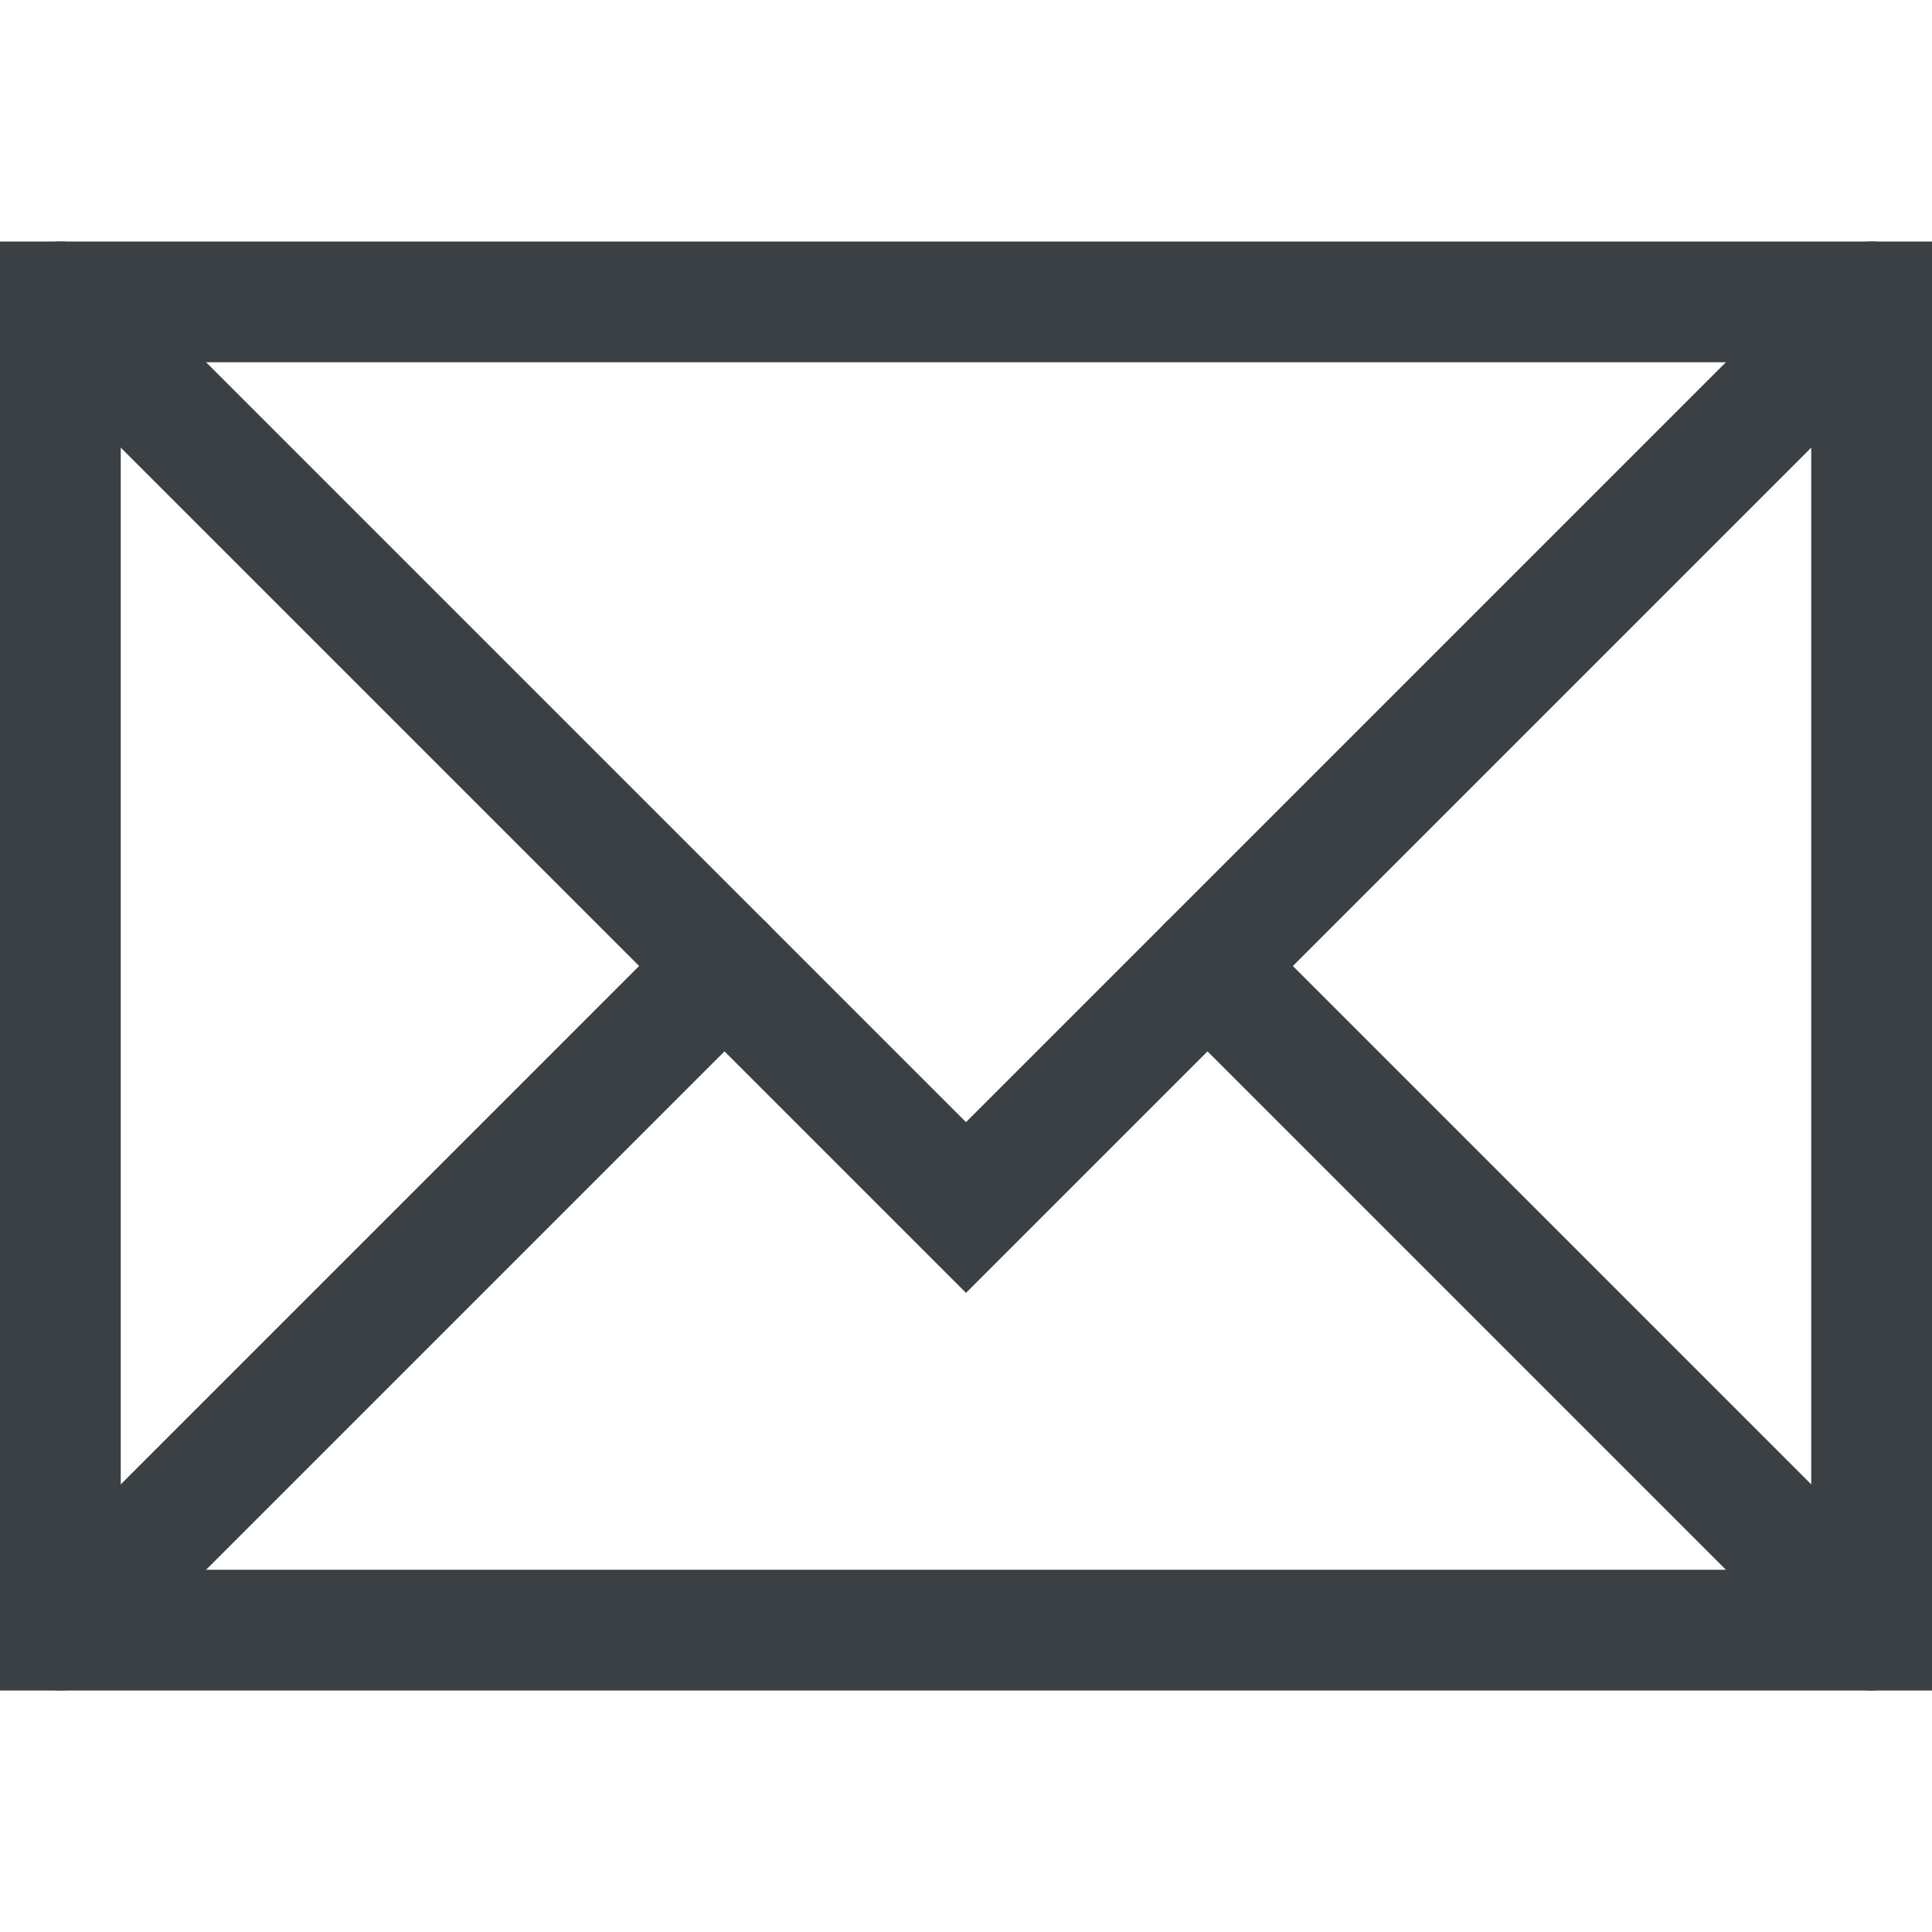
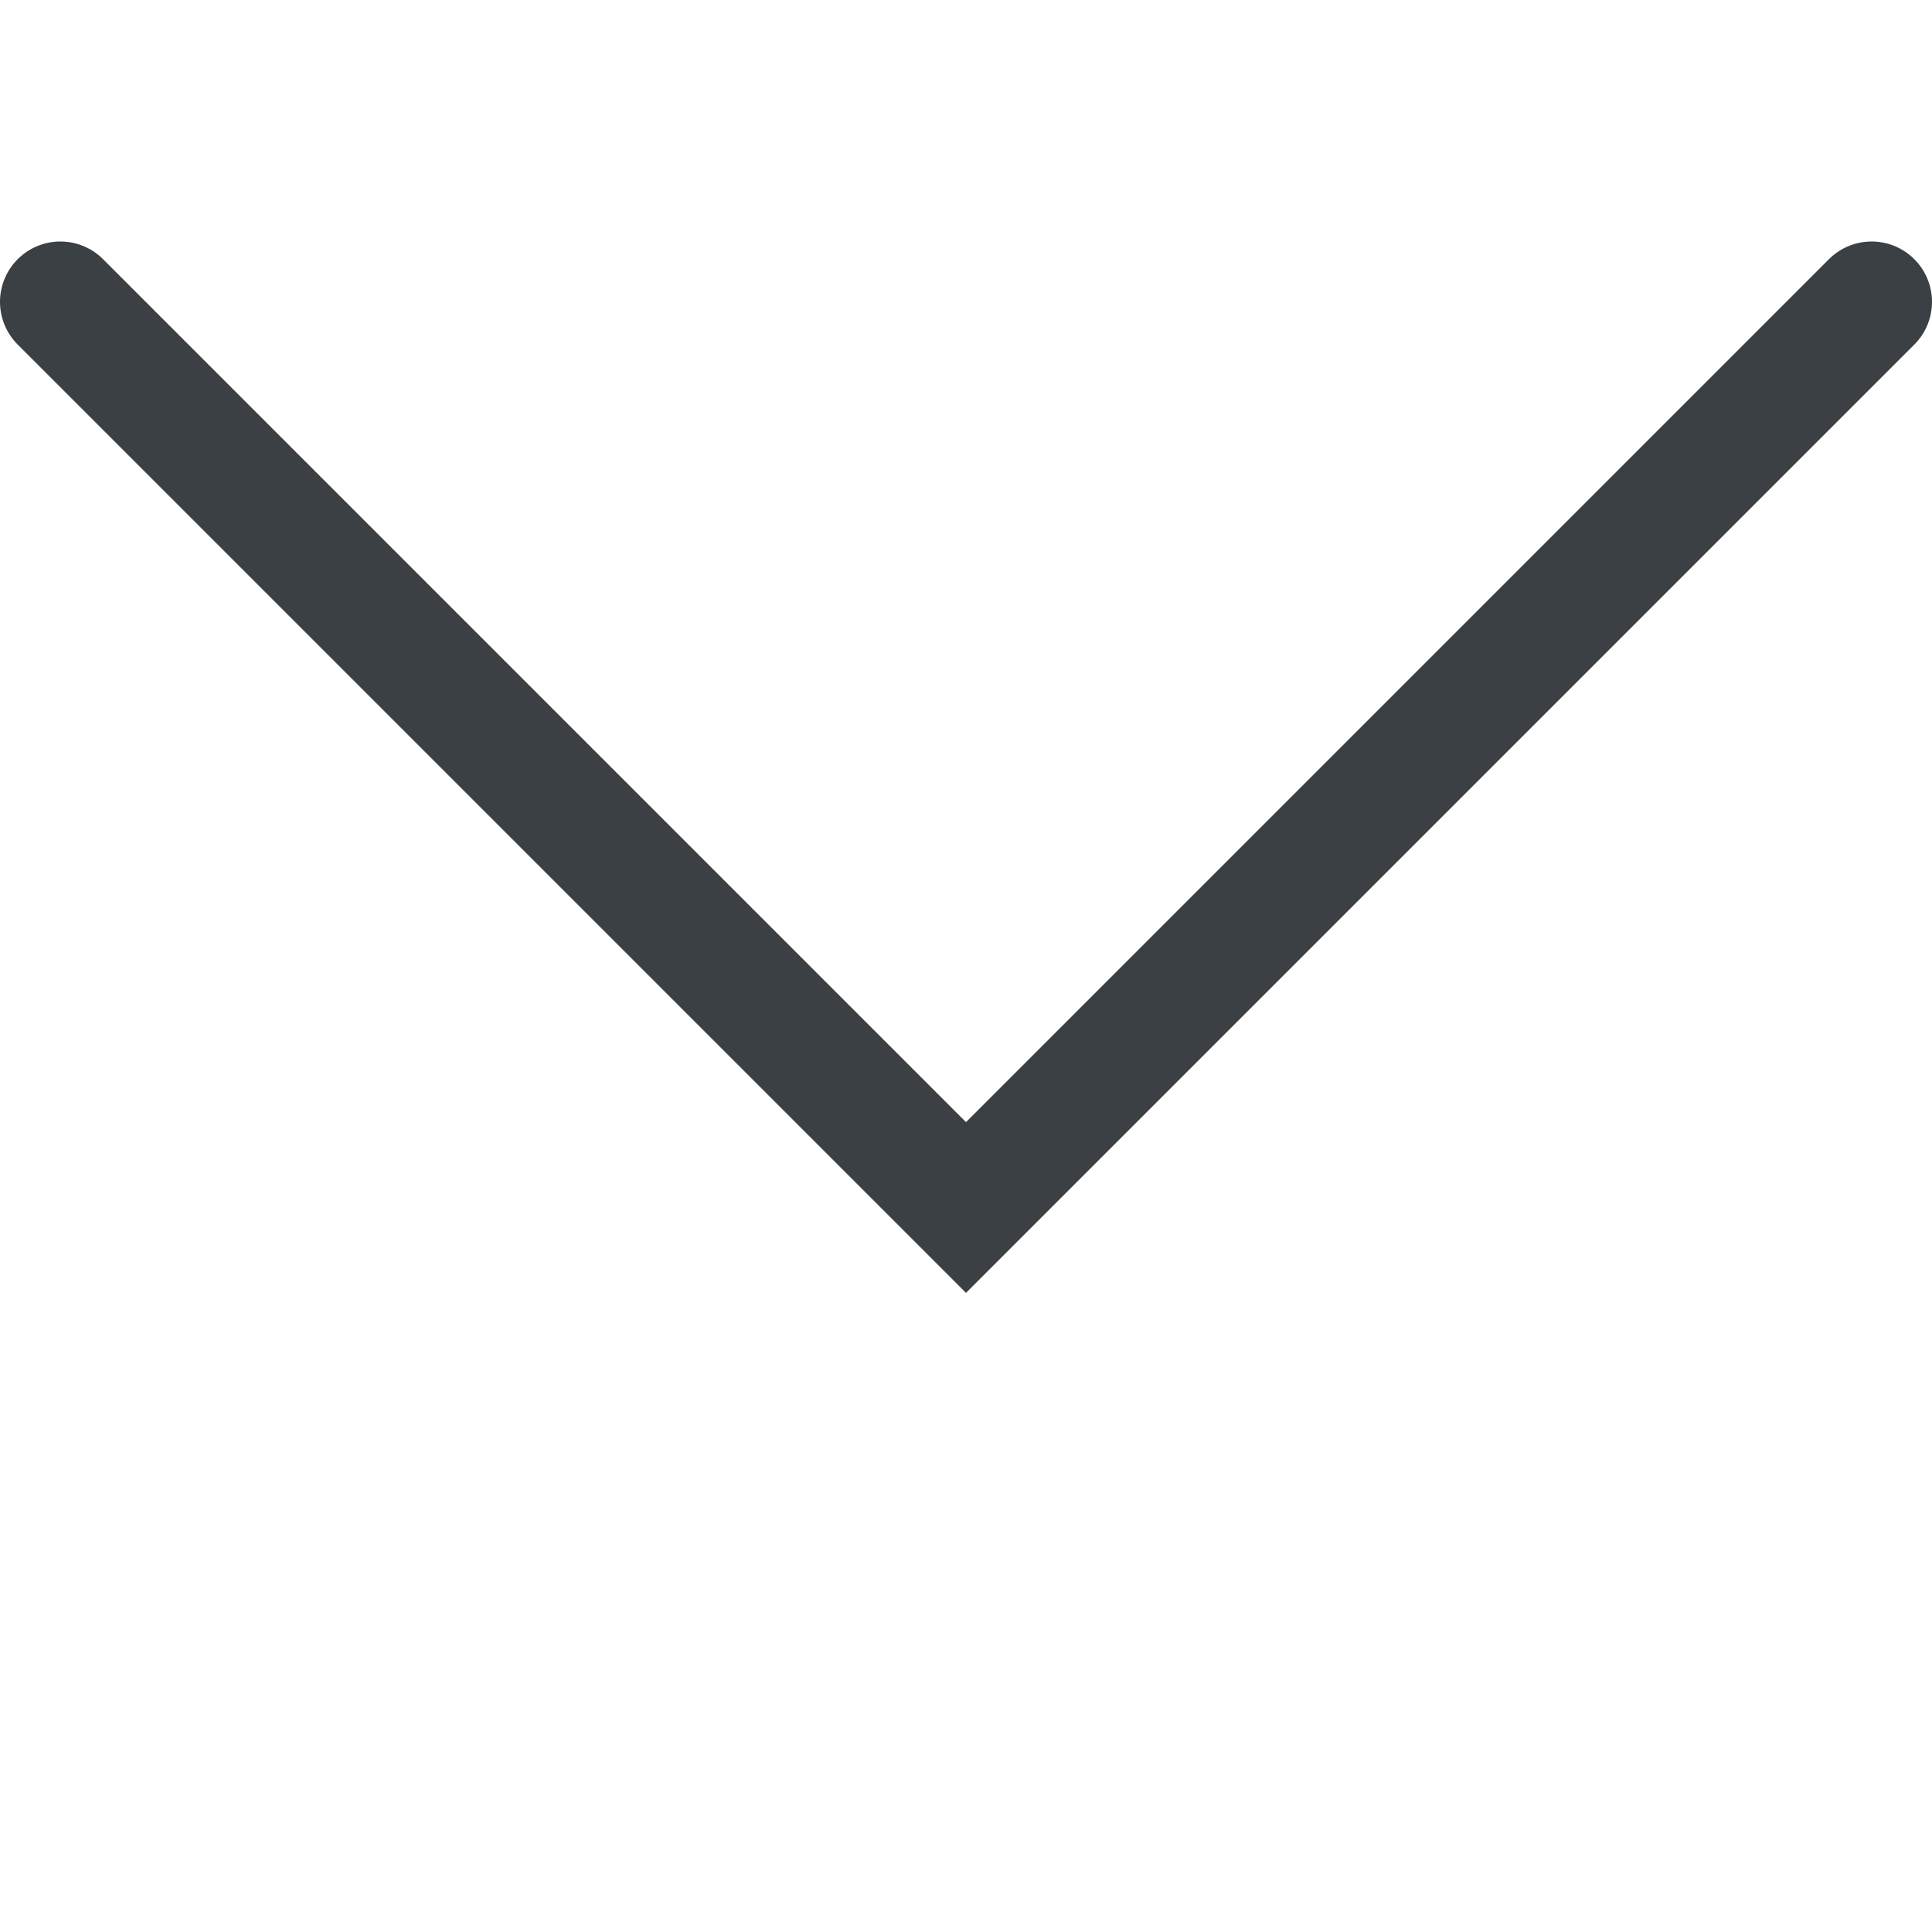
<svg xmlns="http://www.w3.org/2000/svg" viewBox="0 0 32 32">
  <defs>
    <style>.cls-1{fill:none;stroke:#000;stroke-linecap:round;stroke-linejoin:round;stroke-width:2px;}</style>
  </defs>
  <title />
  <g data-name="36-mail" id="_36-mail">
-     <rect height="22" width="30" x="1" y="5" stroke="#3a4044" stroke-width="2px" stroke-linecap="round" original-stroke="#4658ff" fill="none" />
    <polyline points="1 5 16 20 31 5" stroke="#3a4044" stroke-width="2px" stroke-linecap="round" original-stroke="#4658ff" fill="none" />
-     <line x1="1" x2="12" y1="27" y2="16" stroke="#3a4044" stroke-width="2px" stroke-linecap="round" original-stroke="#4658ff" fill="none" />
-     <line x1="31" x2="20" y1="27" y2="16" stroke="#3a4044" stroke-width="2px" stroke-linecap="round" original-stroke="#4658ff" fill="none" />
  </g>
</svg>